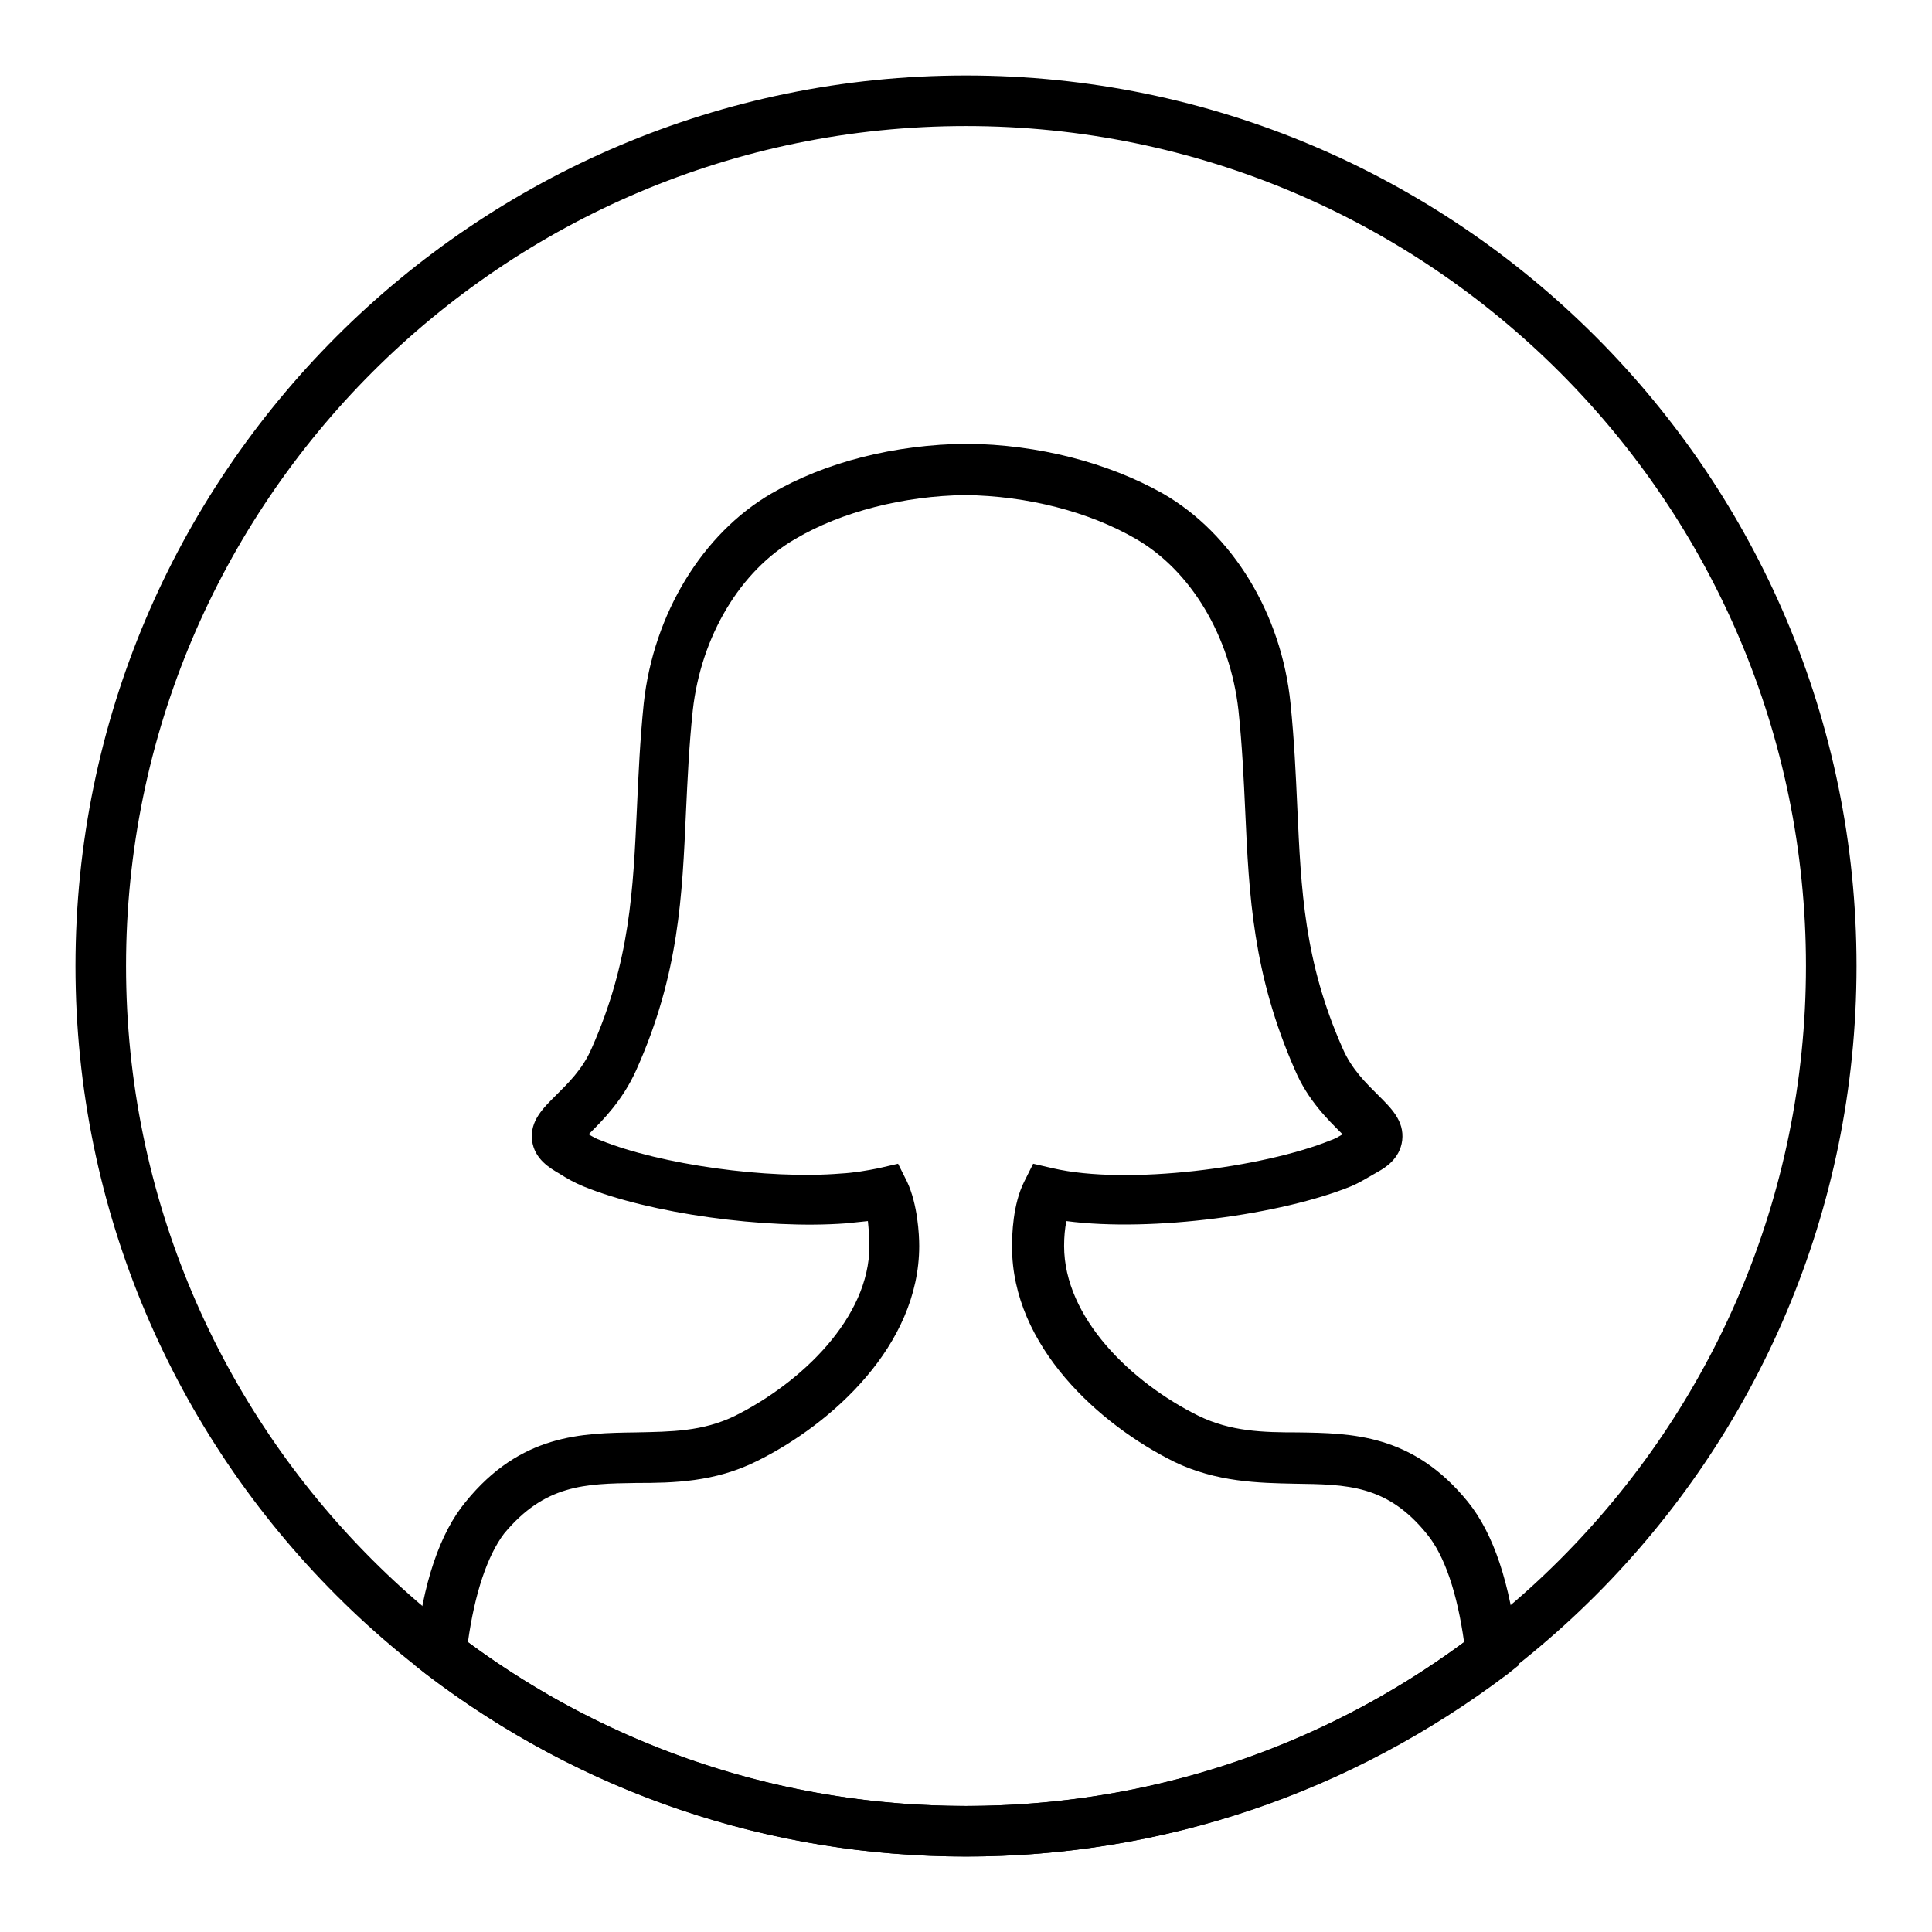
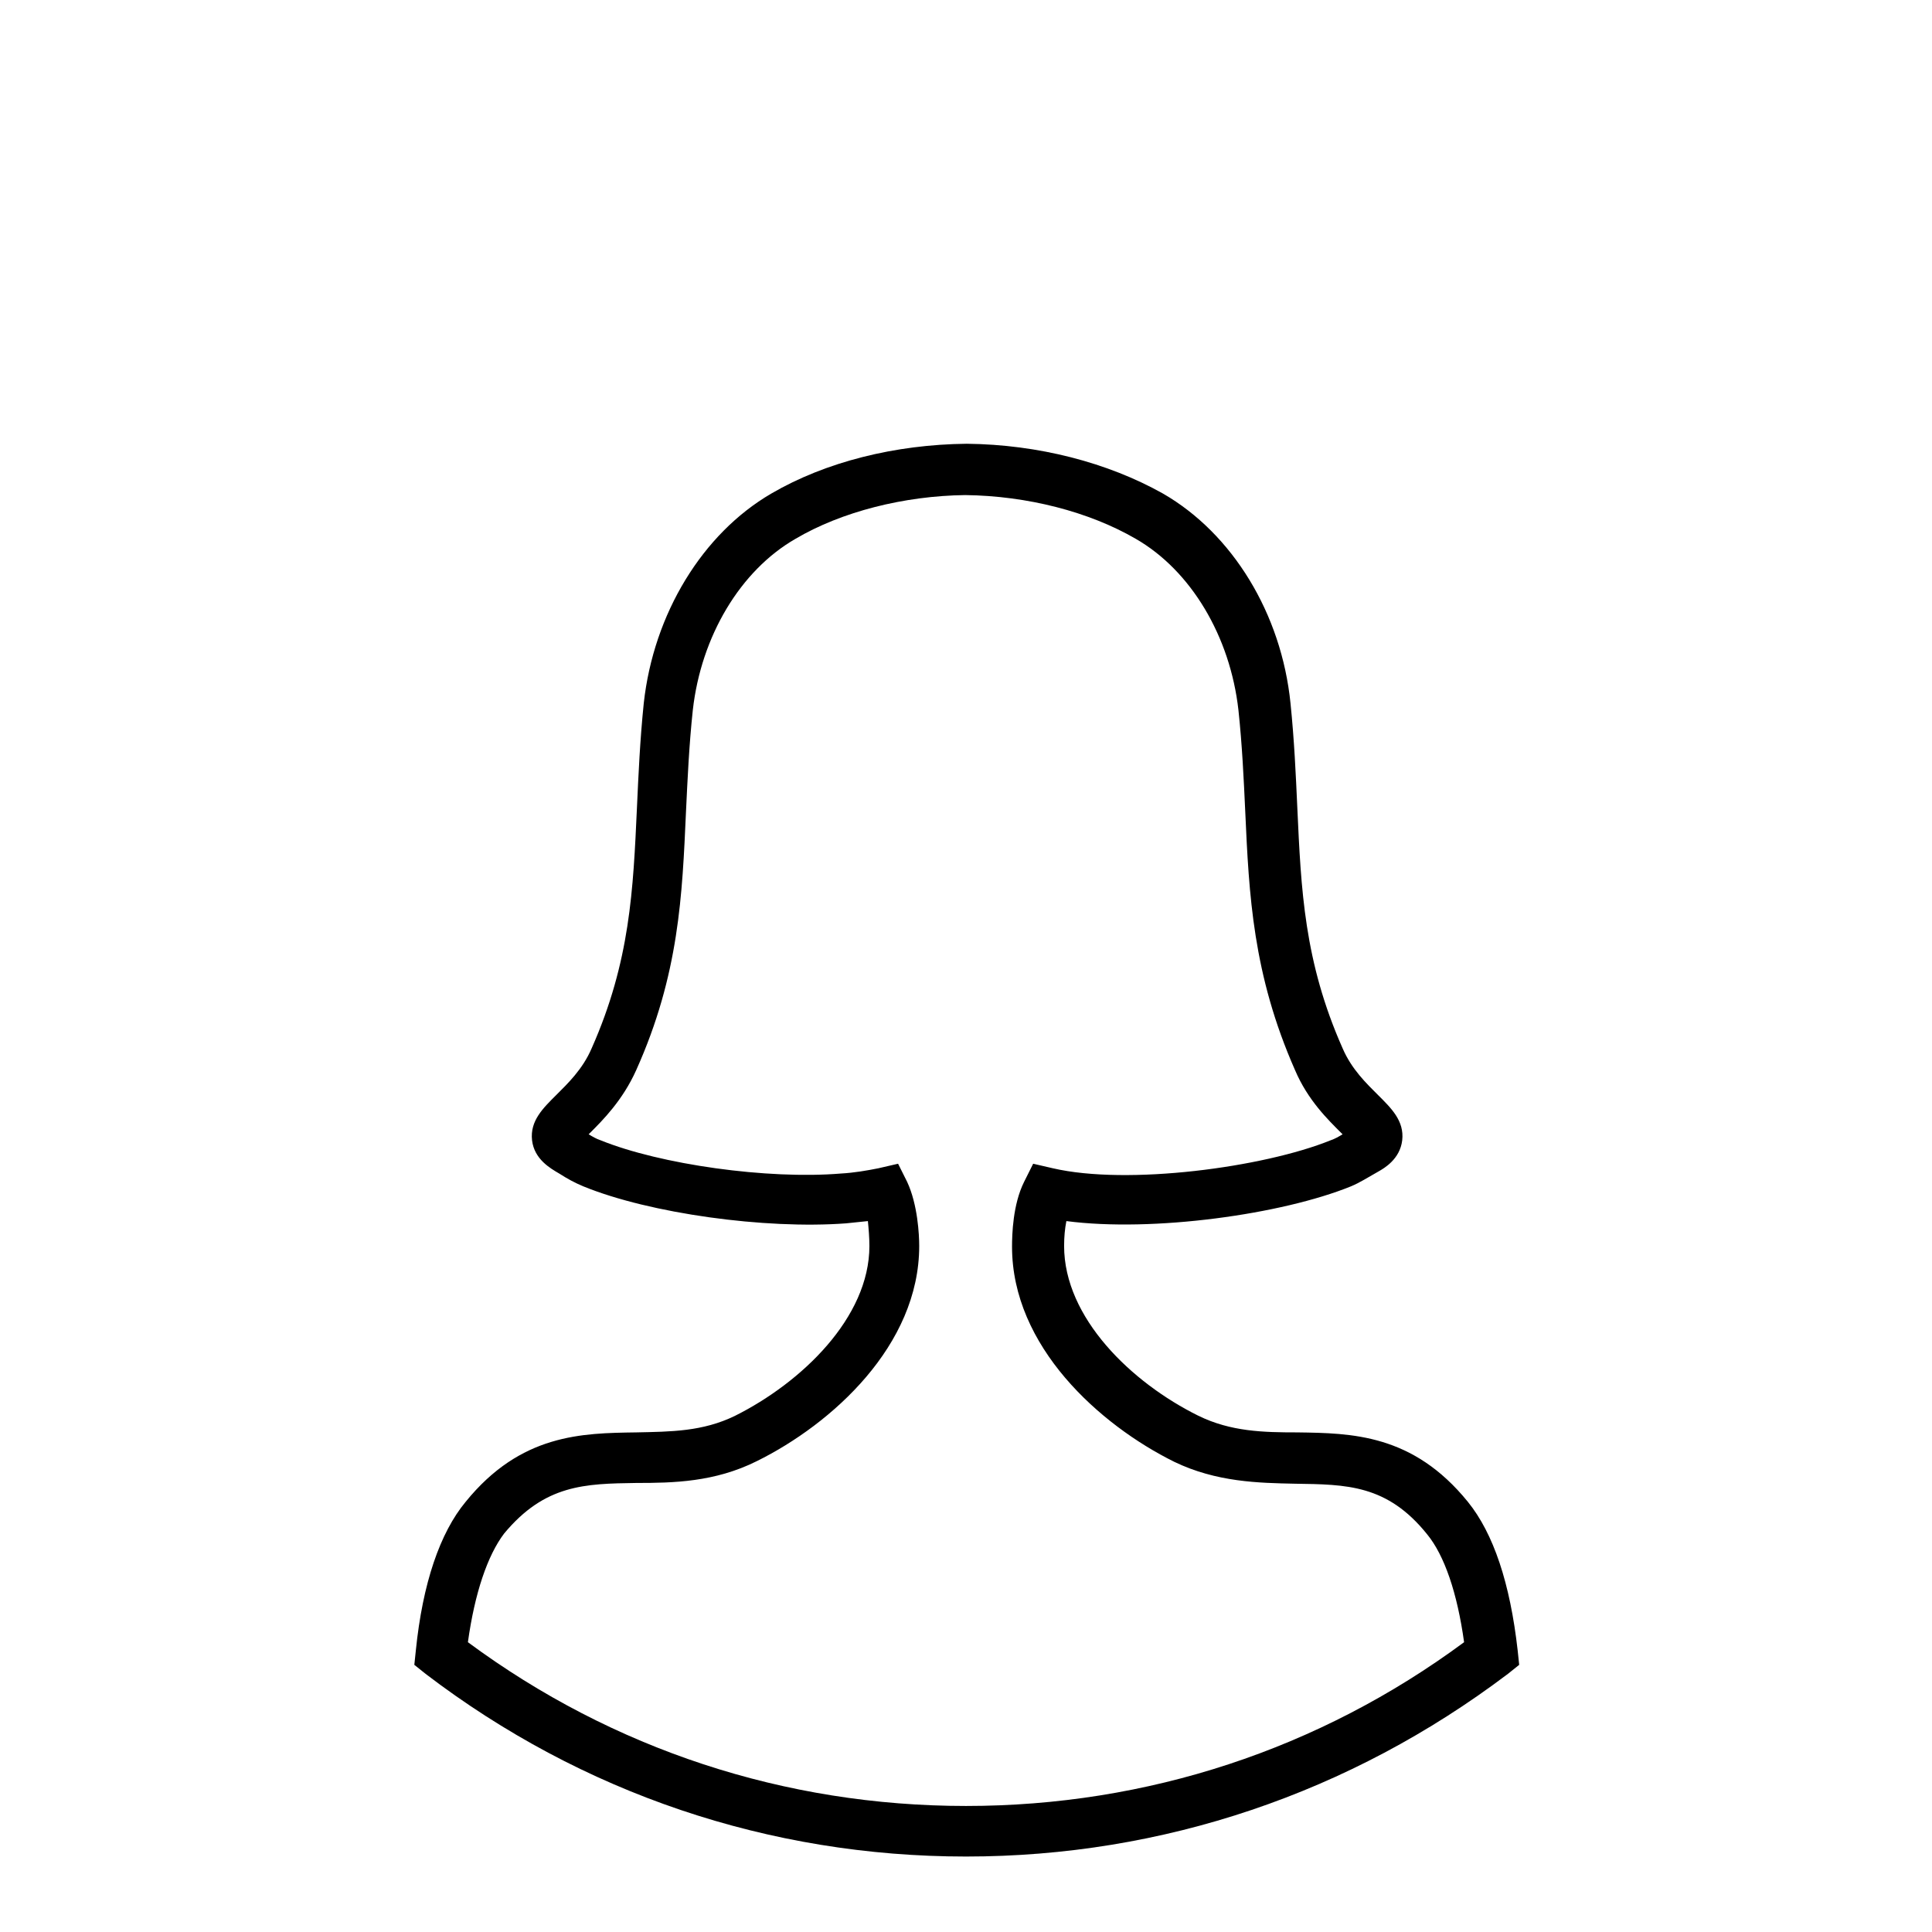
<svg xmlns="http://www.w3.org/2000/svg" version="1.1" x="0px" y="0px" viewBox="0 0 256 256" enable-background="new 0 0 256 256" xml:space="preserve">
  <g>
    <g>
-       <path fill="#000000" d="M128,246c-65.1,0-118-52.9-118-118C10,62.9,62.9,10,128,10c65.1,0,118,52.9,118,118C246,193.1,193.1,246,128,246z M128,16.7C66.6,16.7,16.7,66.6,16.7,128c0,61.4,49.9,111.3,111.3,111.3c61.4,0,111.3-49.9,111.3-111.3C239.3,66.6,189.4,16.7,128,16.7z" />
      <path fill="#000000" d="M128,246c-26.1,0-50.9-8.4-71.6-24.2l-1.5-1.2l0.2-1.9c0.9-8.9,3.2-15.6,6.6-19.7c7.3-9,15.4-9.1,22.6-9.2c4.6-0.1,8.8-0.1,13.1-2.2c8.8-4.4,17.8-13,17.8-22.5c0-1.1-0.1-2.3-0.2-3.3c-0.9,0.1-1.9,0.2-2.9,0.3c-10.7,0.8-26-1.3-34.8-4.9c-1.2-0.5-2.1-1-3.2-1.7c-1.2-0.7-3.3-1.9-3.6-4.4c-0.3-2.6,1.5-4.3,3.2-6c1.5-1.5,3.5-3.4,4.7-6.2c5.1-11.5,5.5-21,6-31.9c0.2-4.4,0.4-8.9,0.9-13.8c1.3-11.9,7.8-22.5,16.9-27.8c7.2-4.2,16.4-6.5,25.9-6.6c9.5,0.1,18.7,2.5,26,6.6c9.2,5.3,15.7,15.9,16.9,27.8c0.5,4.9,0.7,9.4,0.9,13.8c0.5,10.9,0.9,20.4,6,31.9c1.2,2.8,3.2,4.7,4.7,6.2c1.7,1.7,3.5,3.4,3.2,6c-0.3,2.5-2.4,3.7-3.1,4.1c-1.6,0.9-2.5,1.5-3.7,2c-9.1,3.7-26.2,6.1-37.7,4.6c-0.2,1-0.3,2.1-0.3,3.3c0,9.5,8.9,18.1,17.8,22.5c4.3,2.1,8.6,2.2,13.1,2.2c7.2,0.1,15.3,0.2,22.6,9.2c3.4,4.2,5.6,10.8,6.6,19.7l0.2,1.9l-1.5,1.2C178.9,237.6,154.1,246,128,246z M62,217.6c19.2,14.2,42,21.7,66,21.7c24,0,46.8-7.5,66-21.7c-0.9-6.5-2.6-11.5-4.9-14.3c-5.3-6.6-10.7-6.6-17.5-6.7c-4.8-0.1-10.4-0.2-16-2.9c-9.9-4.9-21.5-15.3-21.5-28.5c0-1.6,0.1-5.6,1.6-8.6l1.2-2.4l2.6,0.6c9.9,2.3,27.9-0.1,36.8-3.7c0.6-0.2,1.1-0.5,1.6-0.8c-0.1-0.1-0.1-0.1-0.2-0.2c-1.7-1.7-4.4-4.3-6.1-8.3c-5.6-12.7-6.1-23.2-6.6-34.3c-0.2-4.3-0.4-8.7-0.9-13.4c-1.1-9.8-6.3-18.5-13.6-22.7c-6.2-3.6-14.4-5.7-22.6-5.8c-8.1,0.1-16.4,2.2-22.5,5.8c-7.3,4.2-12.5,12.9-13.6,22.7c-0.5,4.7-0.7,9.2-0.9,13.4c-0.5,11.1-0.9,21.6-6.6,34.3c-1.8,4-4.4,6.6-6.1,8.3c-0.1,0.1-0.1,0.1-0.2,0.2c0.5,0.3,1,0.6,1.6,0.8c7.9,3.2,22.1,5.2,31.8,4.4c1.8-0.1,3.5-0.4,5-0.7l2.6-0.6l1.2,2.4c1.4,3,1.6,7,1.6,8.5c0,13.2-11.6,23.6-21.5,28.5c-5.6,2.8-11.1,2.9-16,2.9c-6.8,0.1-12.1,0.2-17.5,6.7C64.6,206.1,62.9,211.1,62,217.6z" />
    </g>
  </g>
</svg>